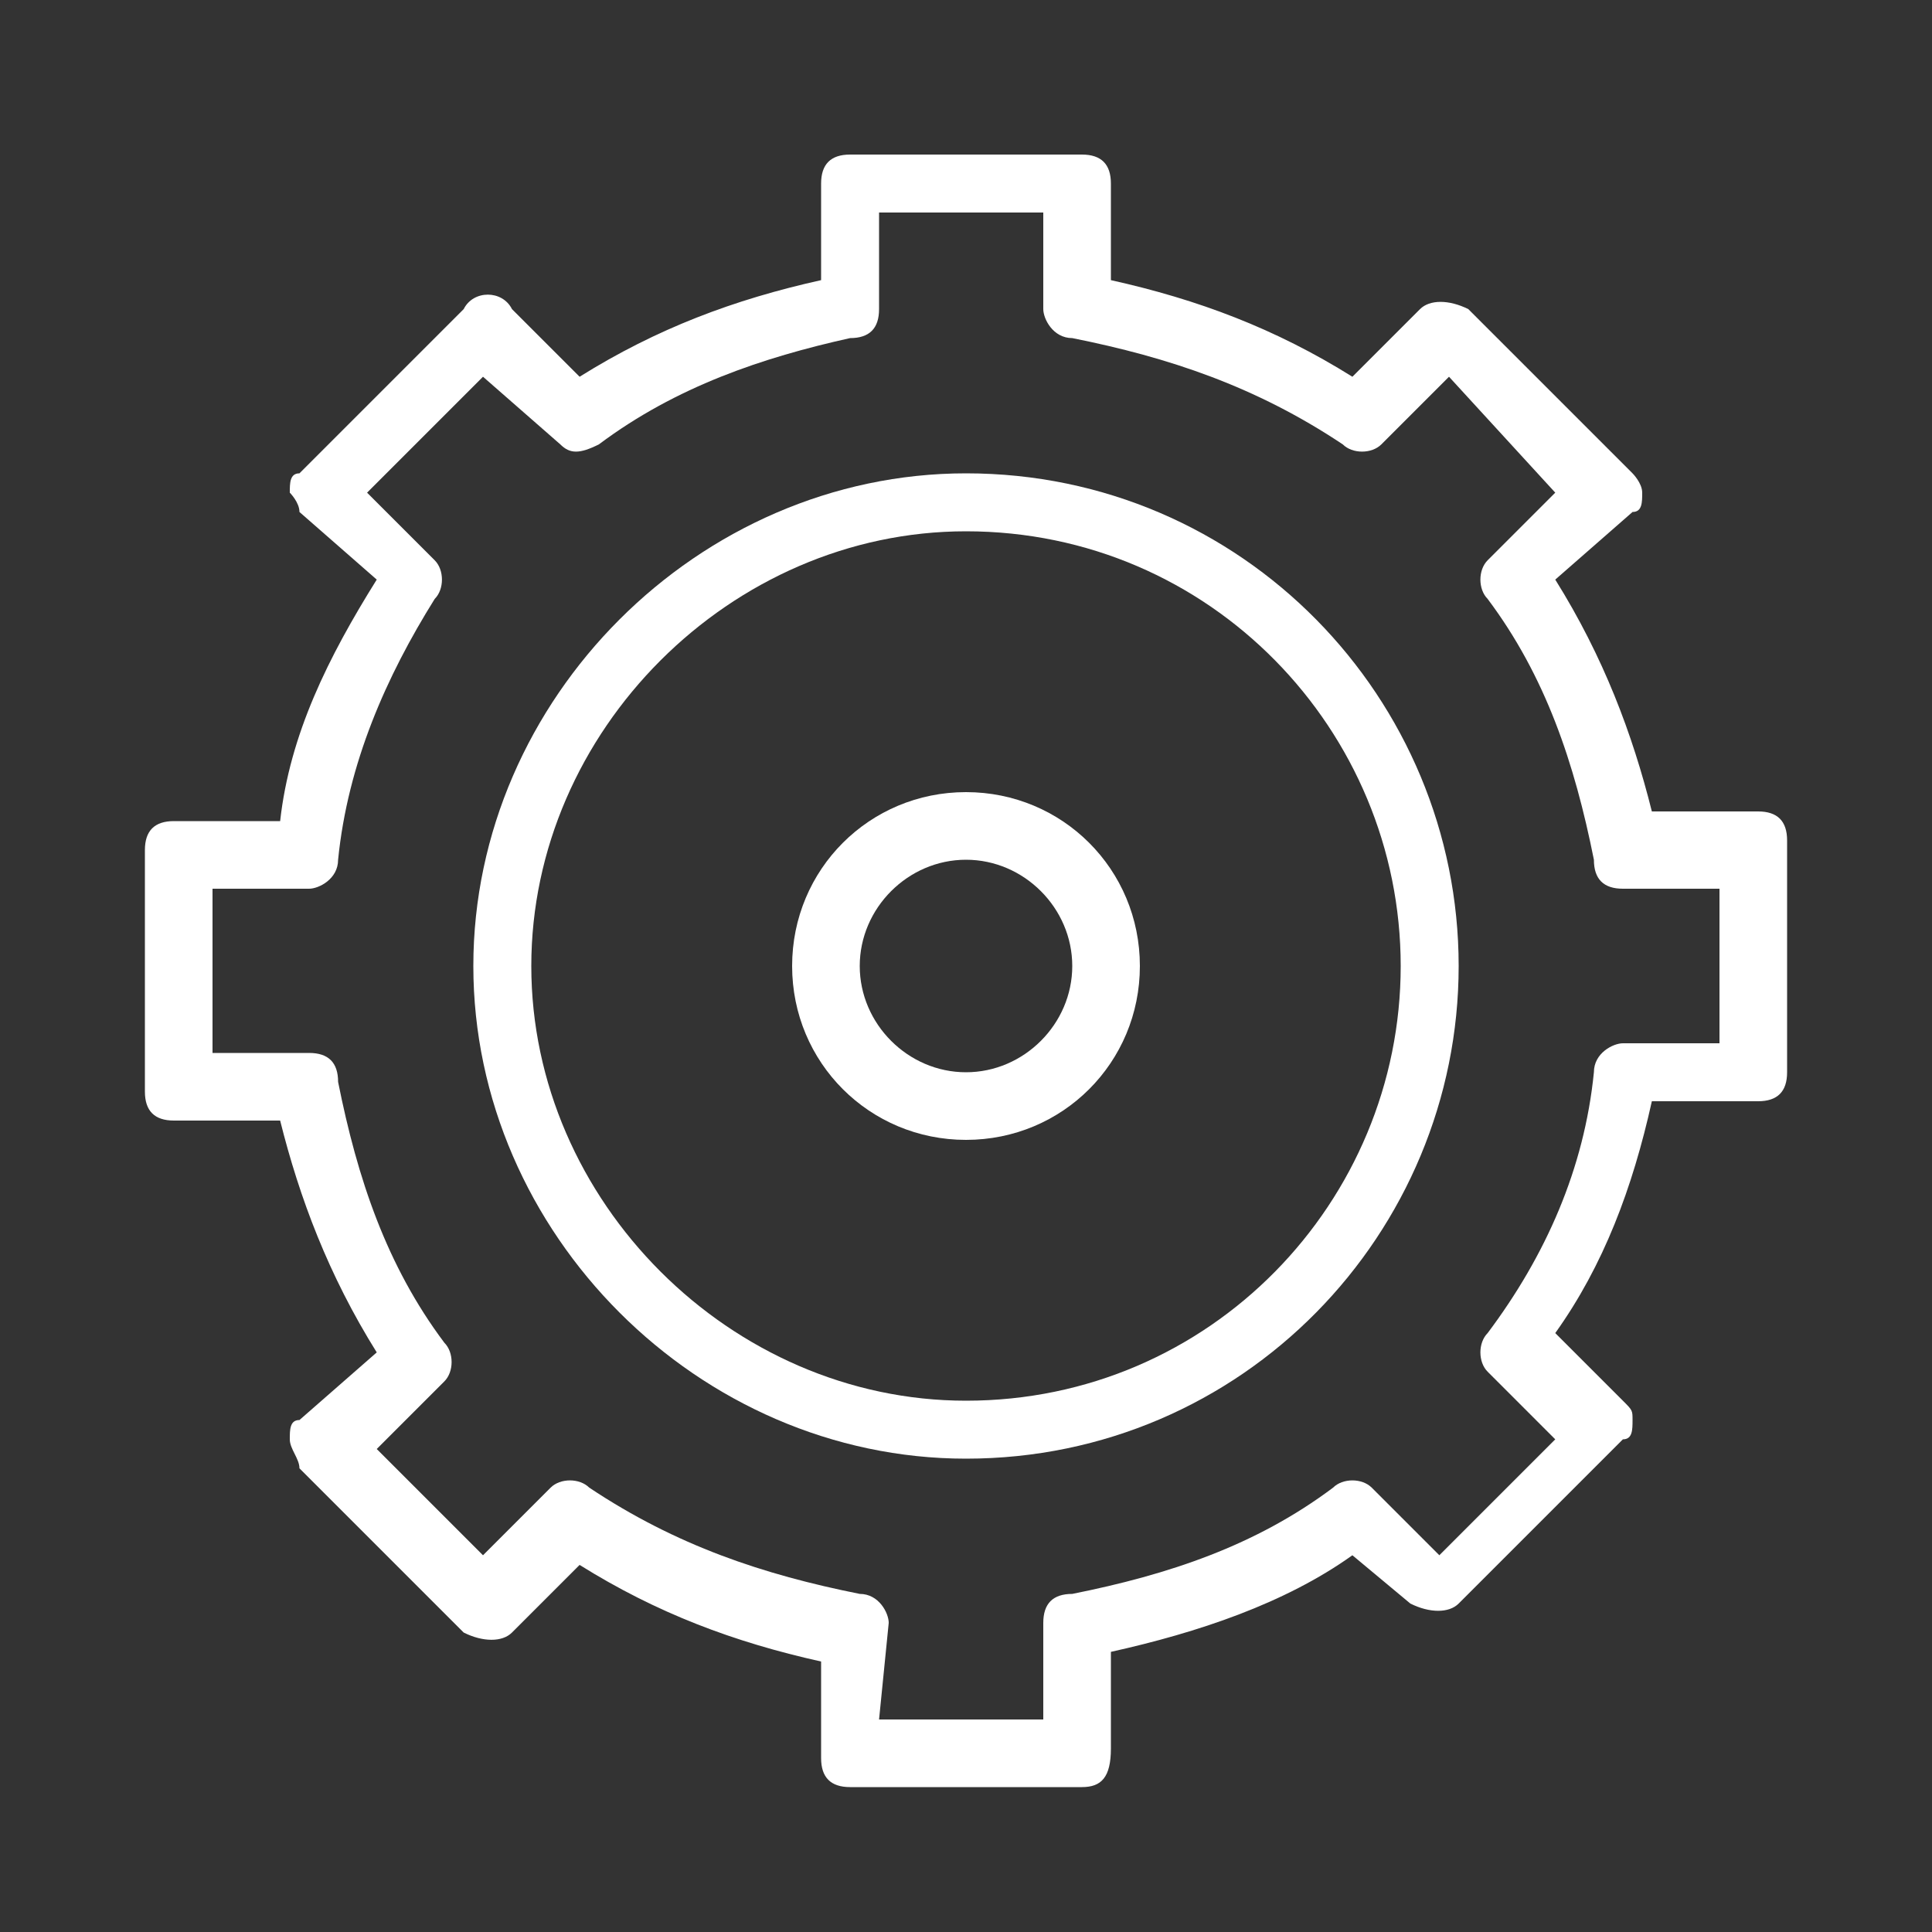
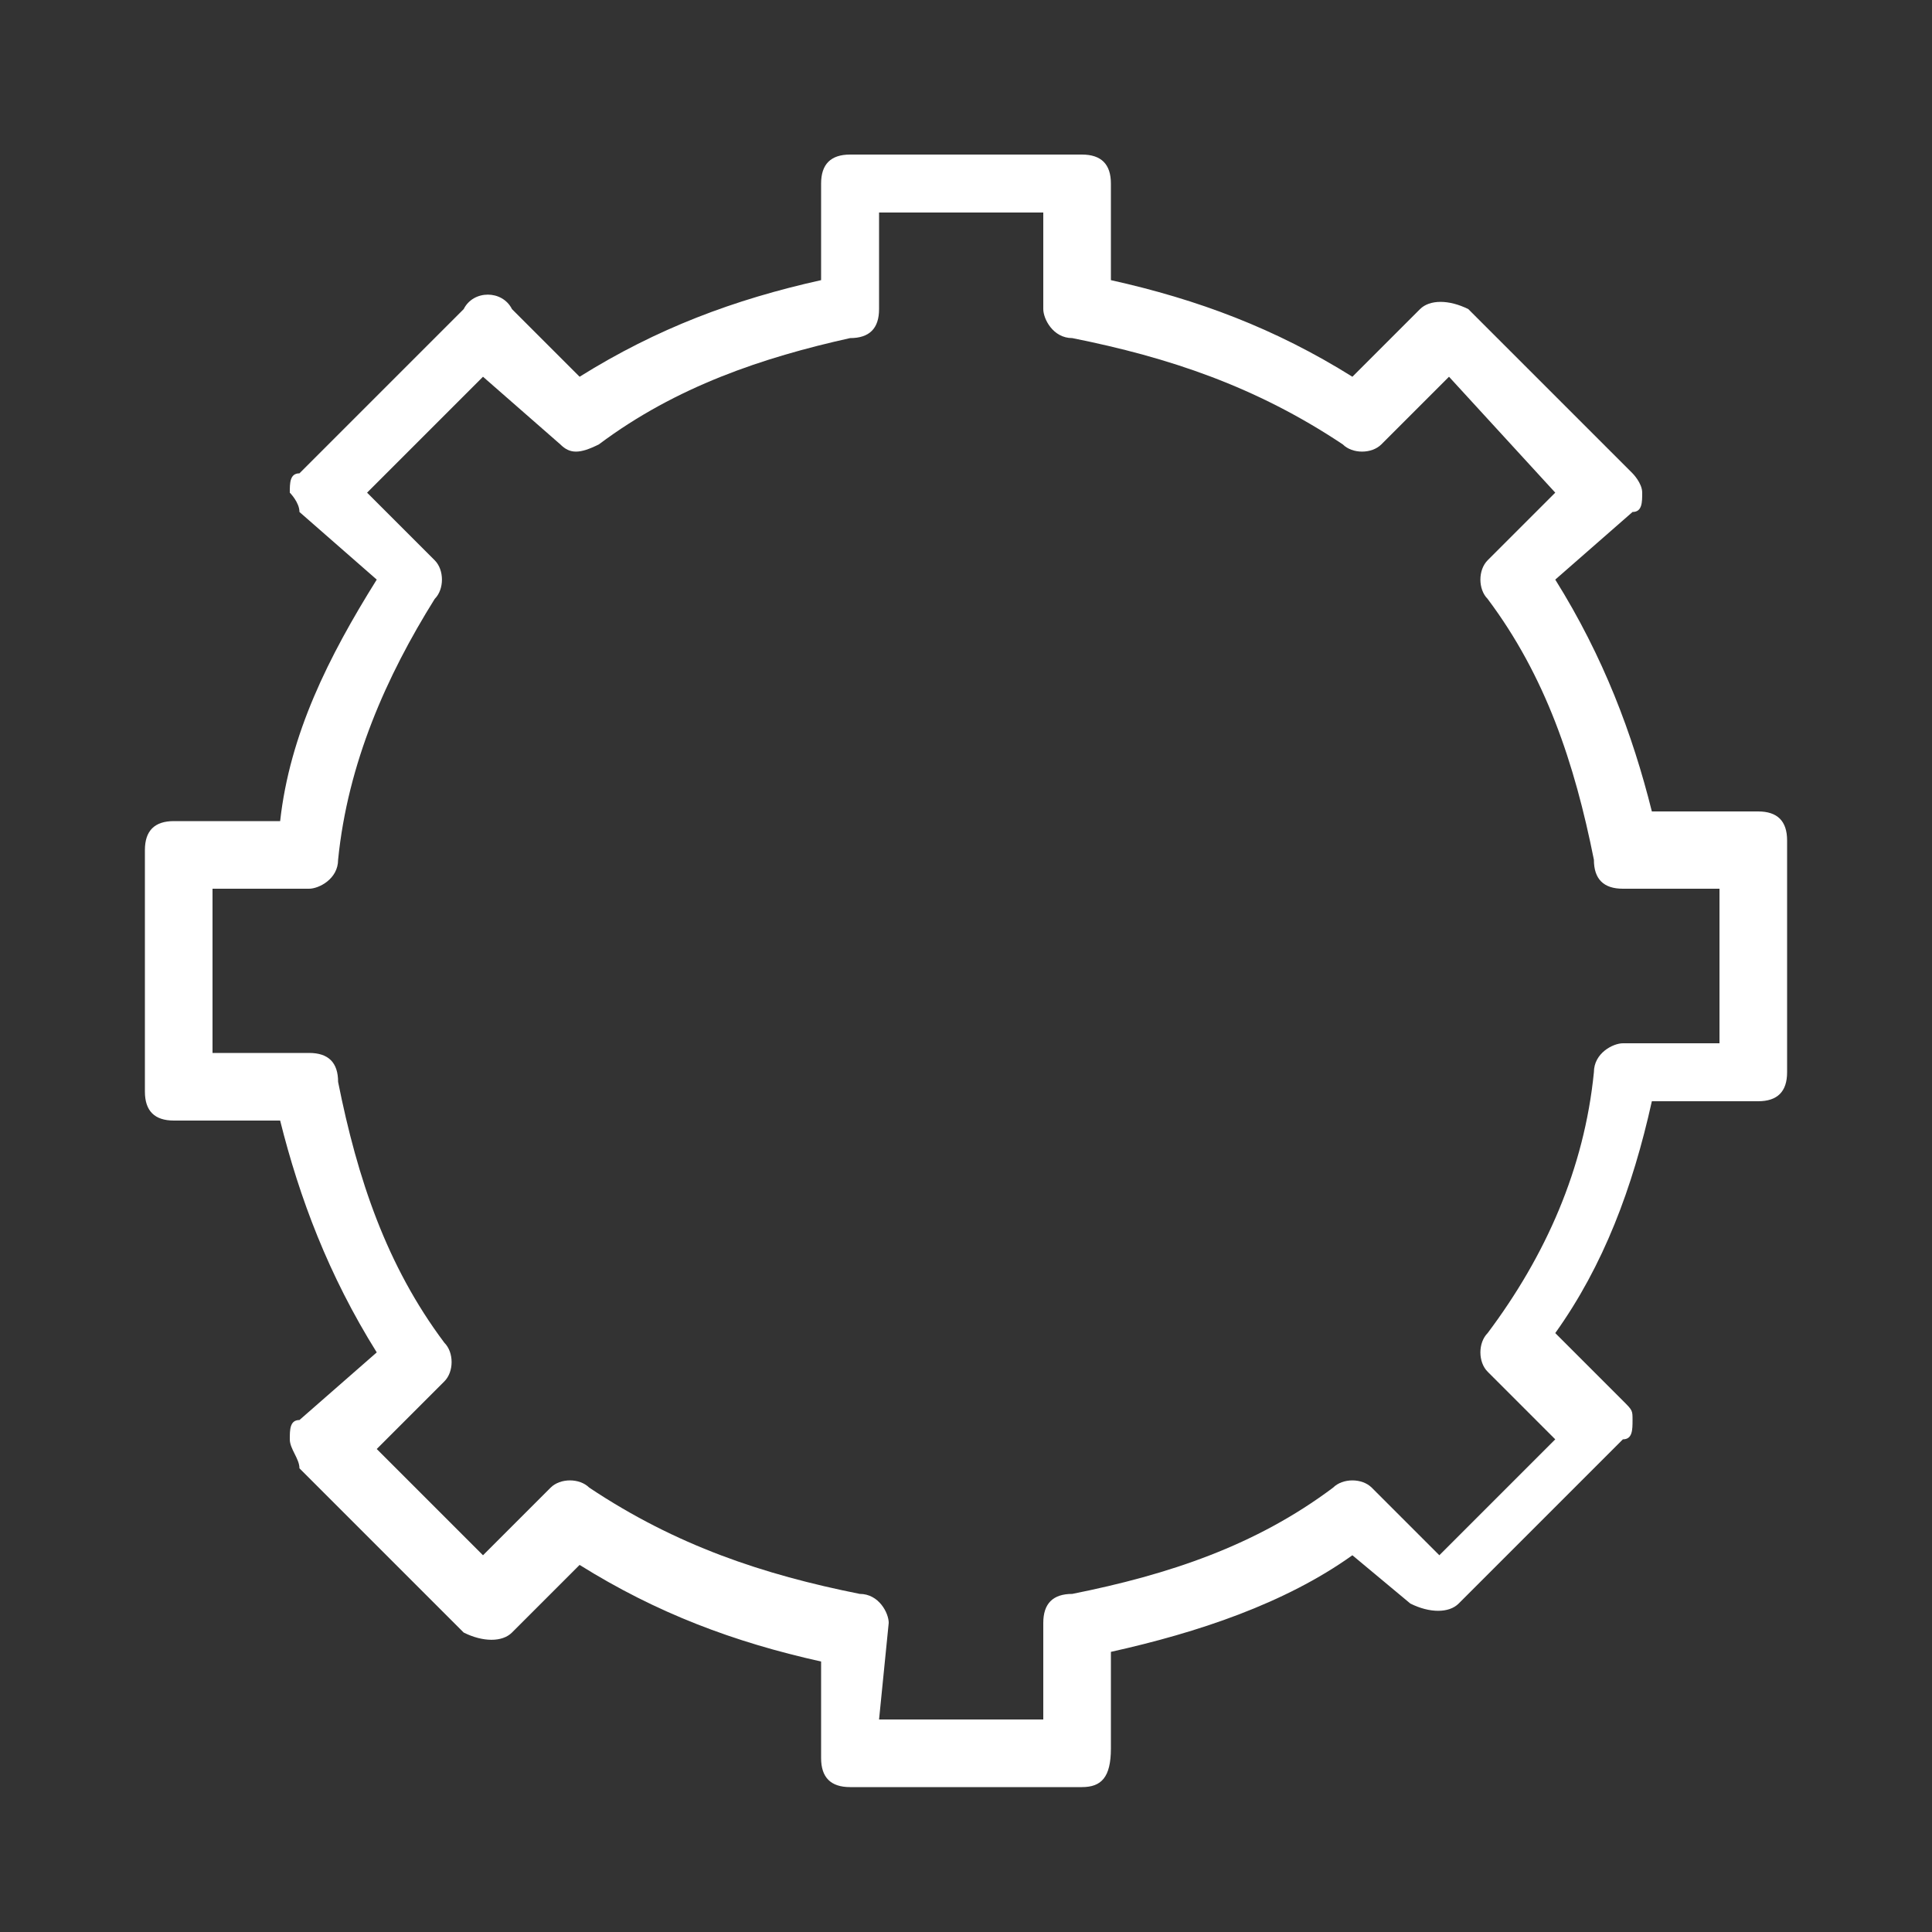
<svg xmlns="http://www.w3.org/2000/svg" version="1.1" id="Layer_1" x="0px" y="0px" viewBox="0 0 20 20" style="enable-background:new 0 0 20 20;" xml:space="preserve">
  <rect x="0" y="0" width="20" height="20" fill="#333333" stroke="none" />
  <style type="text/css">
	.st0{fill:#FFFFFF;}
	.st1{fill:none;stroke:#FFFFFF;stroke-width:0.6;stroke-miterlimit:10;}
</style>
  <g>
    <g>
      <g>
        <path class="st0" d="M11.2,18.5H8.8c-0.2,0-0.3-0.1-0.3-0.3v-1c-0.9-0.2-1.7-0.5-2.5-1l-0.7,0.7c-0.1,0.1-0.3,0.1-0.5,0l-1.7-1.7     C3.1,15.1,3,15,3,14.9c0-0.1,0-0.2,0.1-0.2L3.9,14c-0.5-0.8-0.8-1.6-1-2.4H1.8c-0.2,0-0.3-0.1-0.3-0.3V8.8c0-0.2,0.1-0.3,0.3-0.3     h1.1C3,7.6,3.4,6.8,3.9,6L3.1,5.3C3.1,5.2,3,5.1,3,5.1c0-0.1,0-0.2,0.1-0.2l1.7-1.7C4.9,3,5.2,3,5.3,3.2L6,3.9     c0.8-0.5,1.6-0.8,2.5-1v-1c0-0.2,0.1-0.3,0.3-0.3h2.4c0.2,0,0.3,0.1,0.3,0.3v1c0.9,0.2,1.7,0.5,2.5,1l0.7-0.7     c0.1-0.1,0.3-0.1,0.5,0l1.7,1.7C16.9,4.9,17,5,17,5.1c0,0.1,0,0.2-0.1,0.2L16.1,6c0.5,0.8,0.8,1.6,1,2.4h1.1     c0.2,0,0.3,0.1,0.3,0.3v2.4c0,0.2-0.1,0.3-0.3,0.3h-1.1c-0.2,0.9-0.5,1.7-1,2.4l0.7,0.7c0.1,0.1,0.1,0.1,0.1,0.2     c0,0.1,0,0.2-0.1,0.2l-1.7,1.7c-0.1,0.1-0.3,0.1-0.5,0L14,16.1c-0.7,0.5-1.6,0.8-2.5,1v1C11.5,18.4,11.4,18.5,11.2,18.5     L11.2,18.5z M9.1,17.8h1.7v-1c0-0.2,0.1-0.3,0.3-0.3c1-0.2,1.9-0.5,2.7-1.1c0.1-0.1,0.3-0.1,0.4,0l0.7,0.7l1.2-1.2l-0.7-0.7     c-0.1-0.1-0.1-0.3,0-0.4c0.6-0.8,1-1.7,1.1-2.7c0-0.2,0.2-0.3,0.3-0.3h1V9.2h-1c-0.2,0-0.3-0.1-0.3-0.3c-0.2-1-0.5-1.9-1.1-2.7     c-0.1-0.1-0.1-0.3,0-0.4l0.7-0.7L15,3.9l-0.7,0.7c-0.1,0.1-0.3,0.1-0.4,0C13,4,12.1,3.7,11.1,3.5c-0.2,0-0.3-0.2-0.3-0.3v-1H9.1     v1c0,0.2-0.1,0.3-0.3,0.3C7.9,3.7,7,4,6.2,4.6C6,4.7,5.9,4.7,5.8,4.6L5,3.9L3.8,5.1l0.7,0.7c0.1,0.1,0.1,0.3,0,0.4     C4,7,3.6,7.9,3.5,8.9c0,0.2-0.2,0.3-0.3,0.3h-1v1.7h1c0.2,0,0.3,0.1,0.3,0.3c0.2,1,0.5,1.9,1.1,2.7c0.1,0.1,0.1,0.3,0,0.4     l-0.7,0.7L5,16.1l0.7-0.7c0.1-0.1,0.3-0.1,0.4,0C7,16,7.9,16.3,8.9,16.5c0.2,0,0.3,0.2,0.3,0.3L9.1,17.8z" />
      </g>
      <g>
-         <path class="st0" d="M10,11.8c-1,0-1.8-0.8-1.8-1.8C8.2,9,9,8.2,10,8.2c1,0,1.8,0.8,1.8,1.8C11.8,11,11,11.8,10,11.8L10,11.8z      M10,8.9c-0.6,0-1.1,0.5-1.1,1.1c0,0.6,0.5,1.1,1.1,1.1c0.6,0,1.1-0.5,1.1-1.1C11.1,9.4,10.6,8.9,10,8.9L10,8.9z" />
-       </g>
+         </g>
    </g>
    <g>
-       <path class="st1" d="M10,14.8c-2.6,0-4.8-2.2-4.8-4.8c0-2.6,2.2-4.8,4.8-4.8c2.7,0,4.8,2.2,4.8,4.8C14.8,12.6,12.7,14.8,10,14.8    L10,14.8z" />
-     </g>
+       </g>
  </g>
</svg>